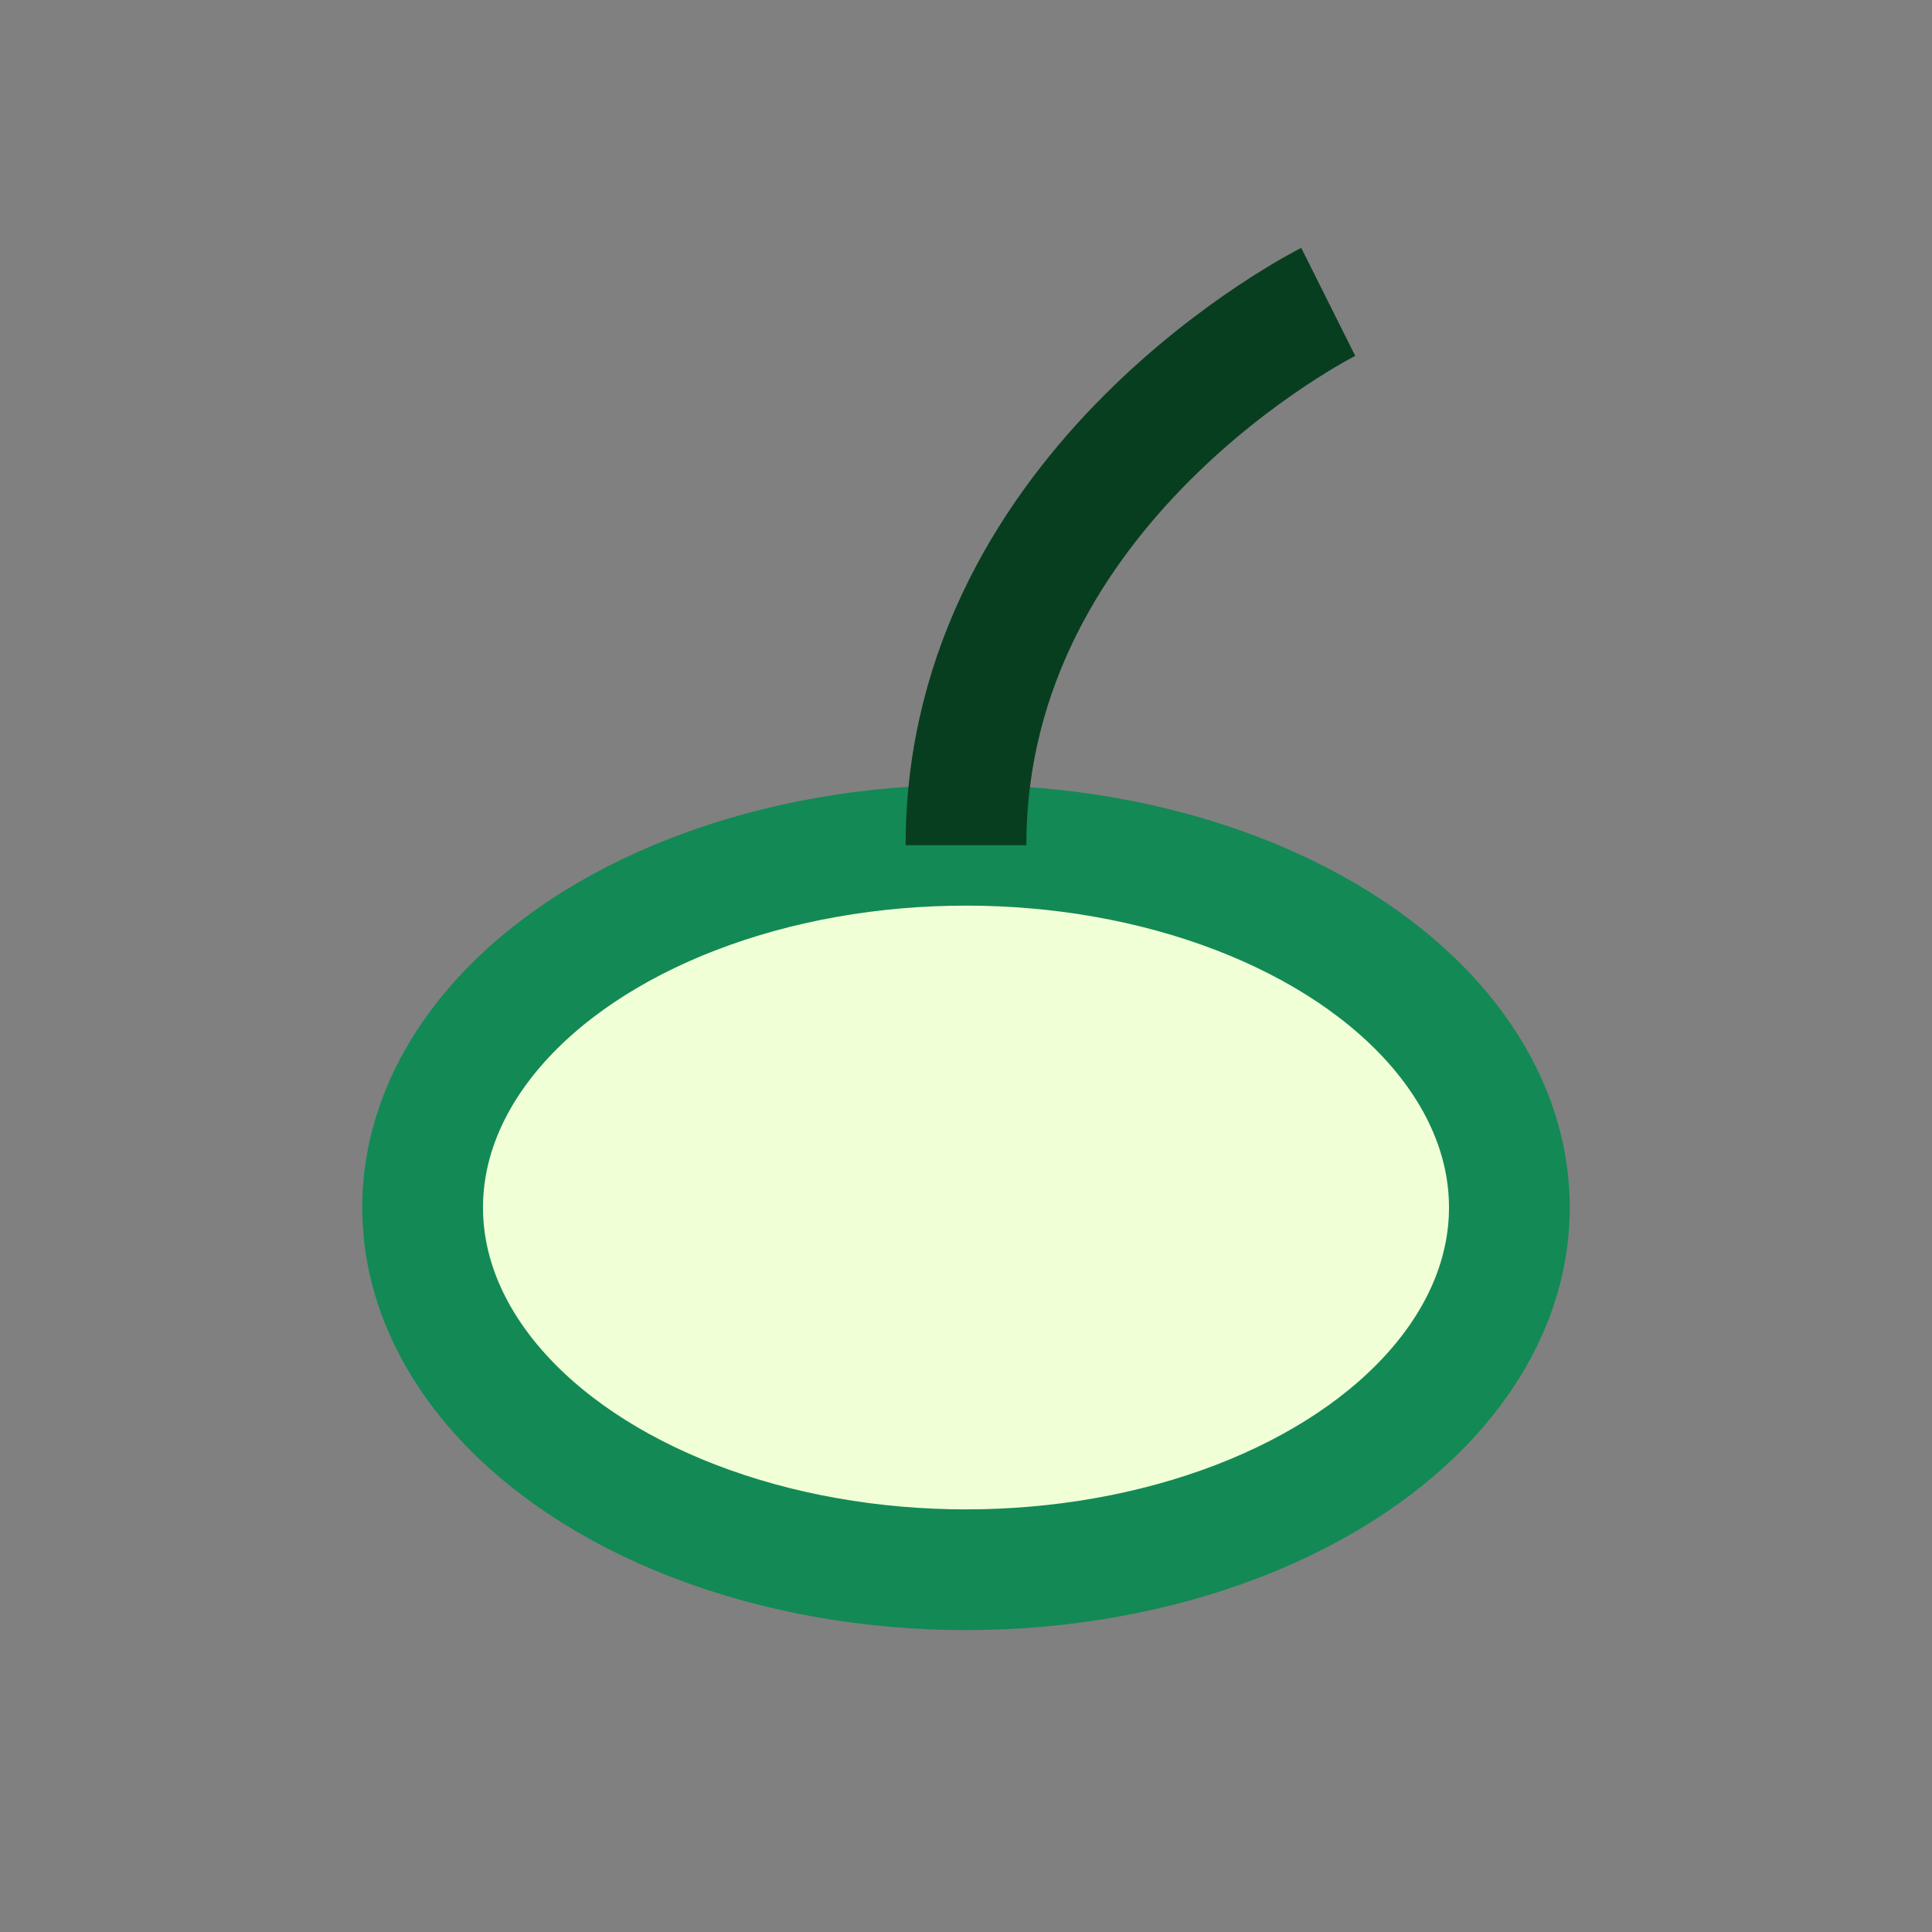
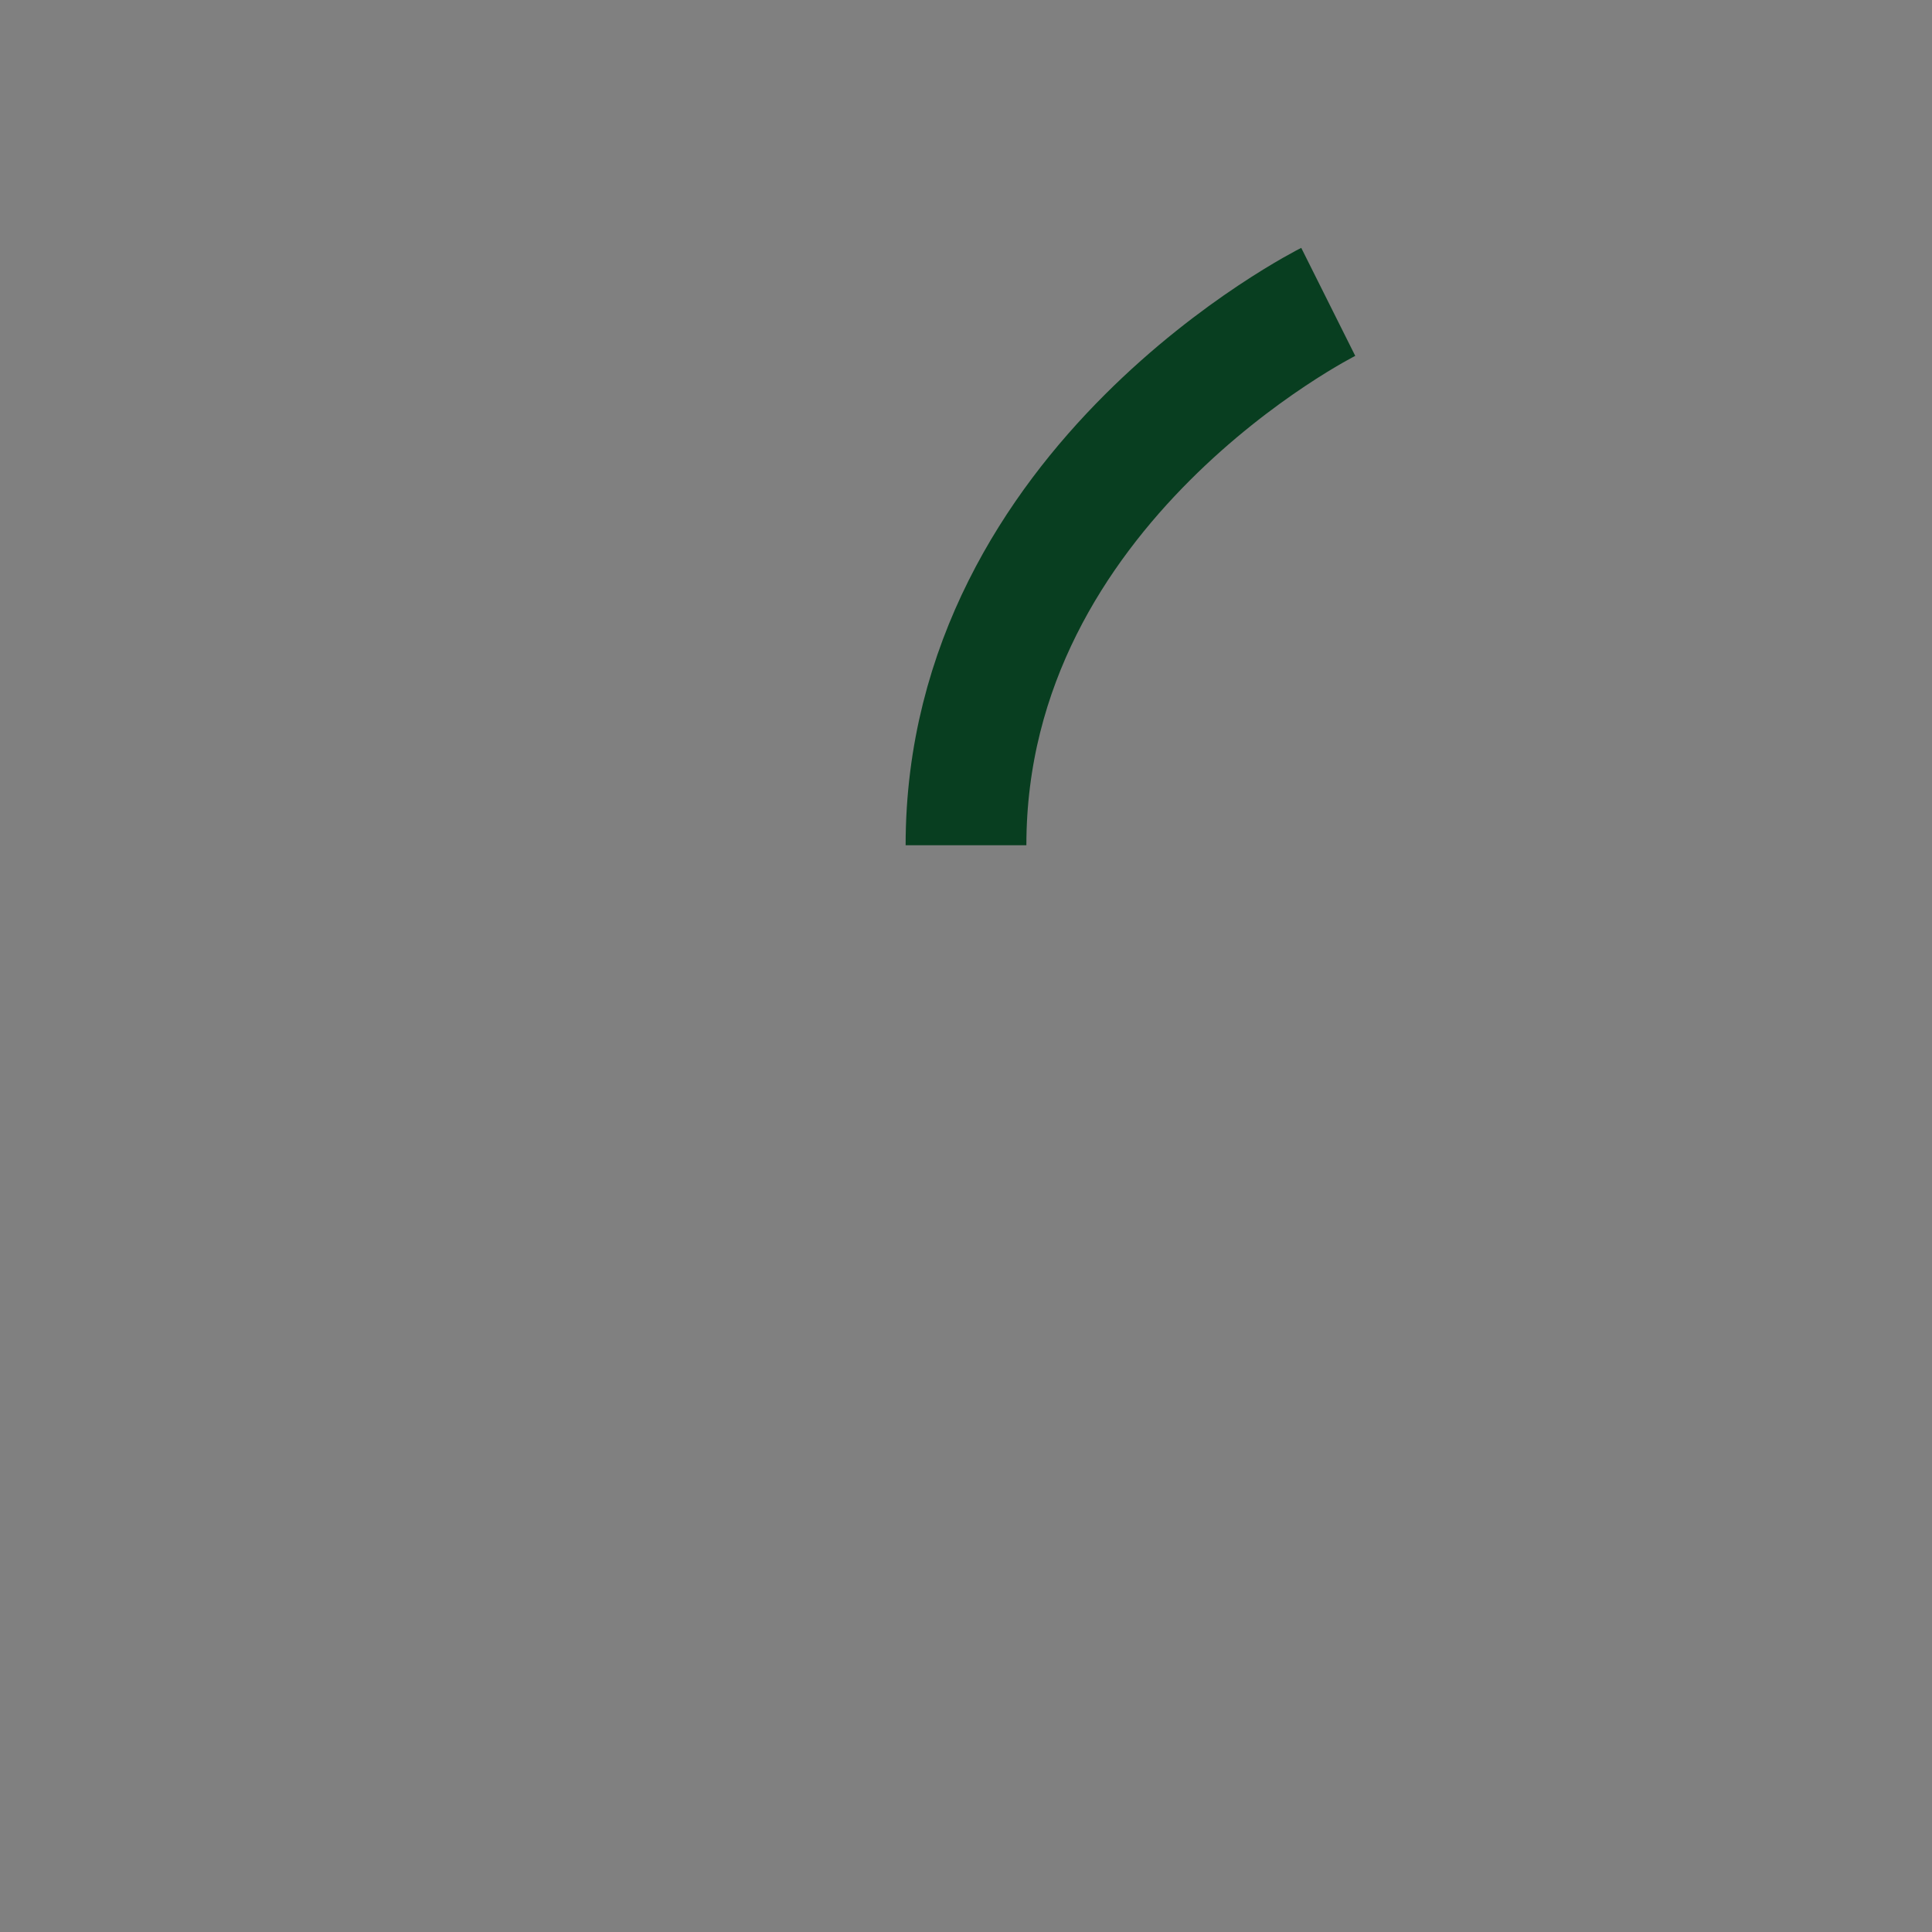
<svg xmlns="http://www.w3.org/2000/svg" width="32" height="32" viewBox="0 0 32 32">
  <rect x="0" y="0" width="32" height="32" fill="#808080" stroke="none" />
-   <ellipse cx="16" cy="20" rx="9" ry="6" fill="#F1FFD6" stroke="#138956" stroke-width="2" />
  <path d="M16 14c0-6 6-9 6-9s-6 3-6 9" fill="none" stroke="#083E20" stroke-width="2" />
</svg>